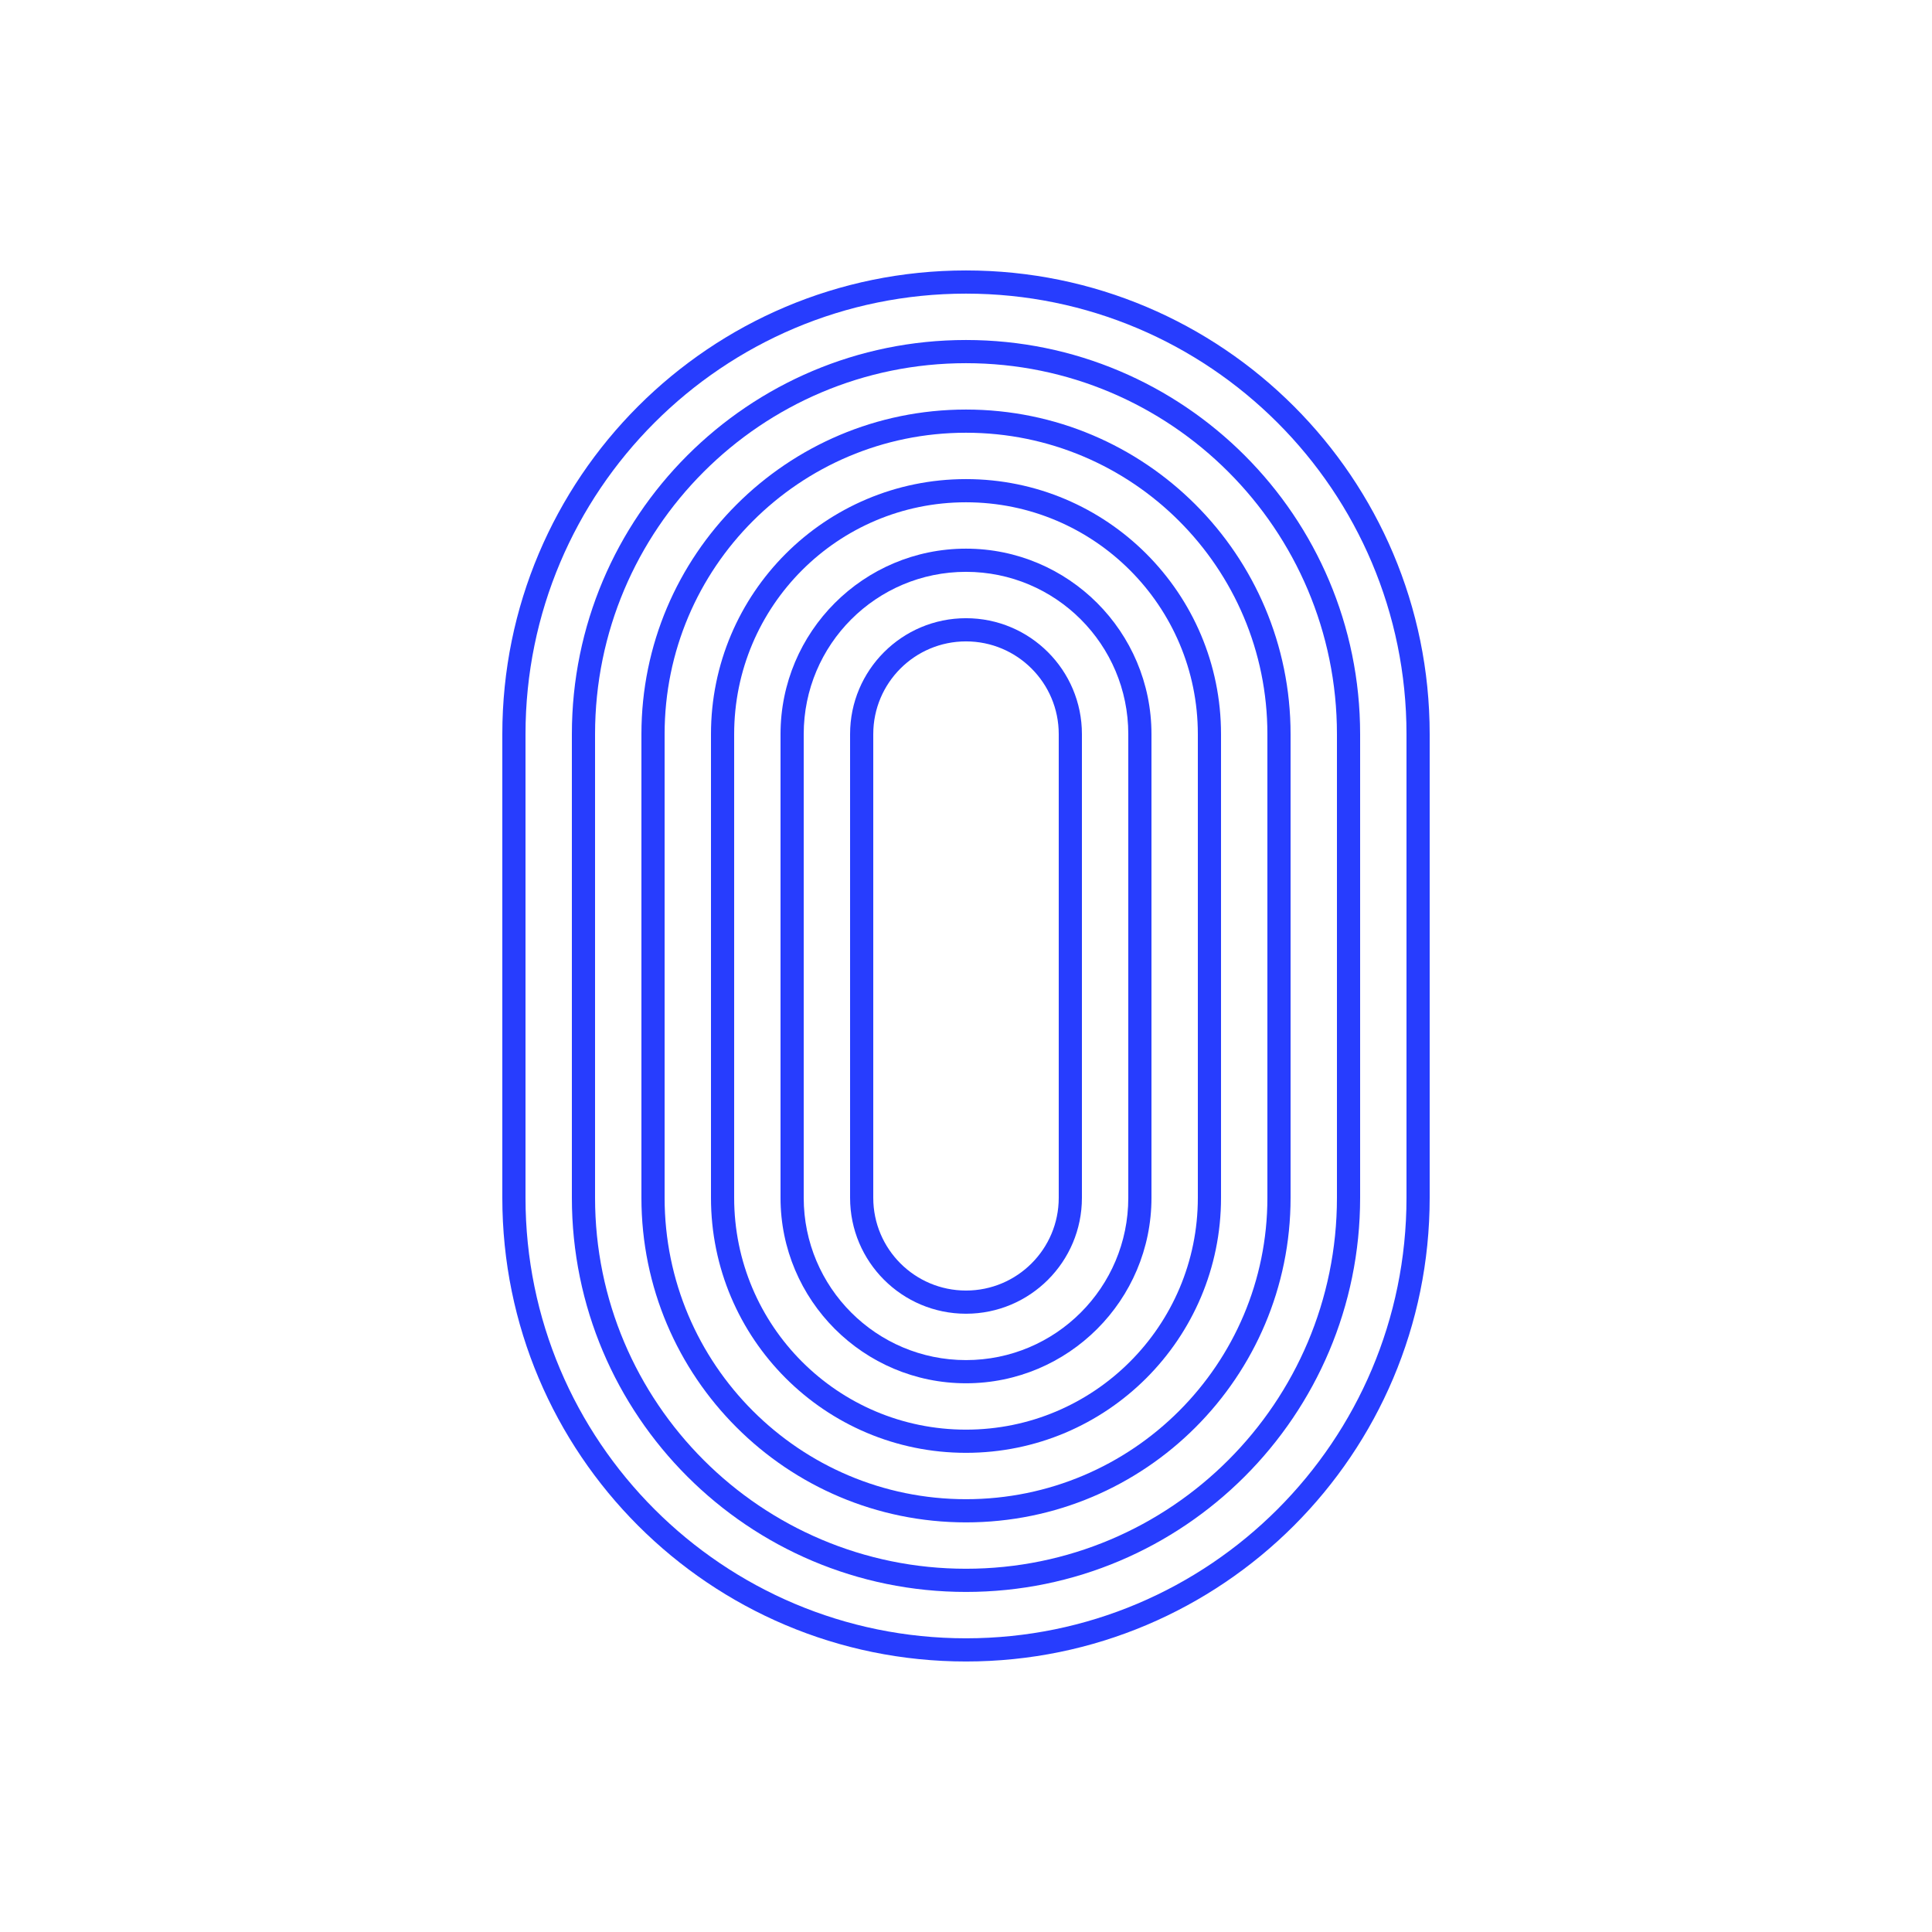
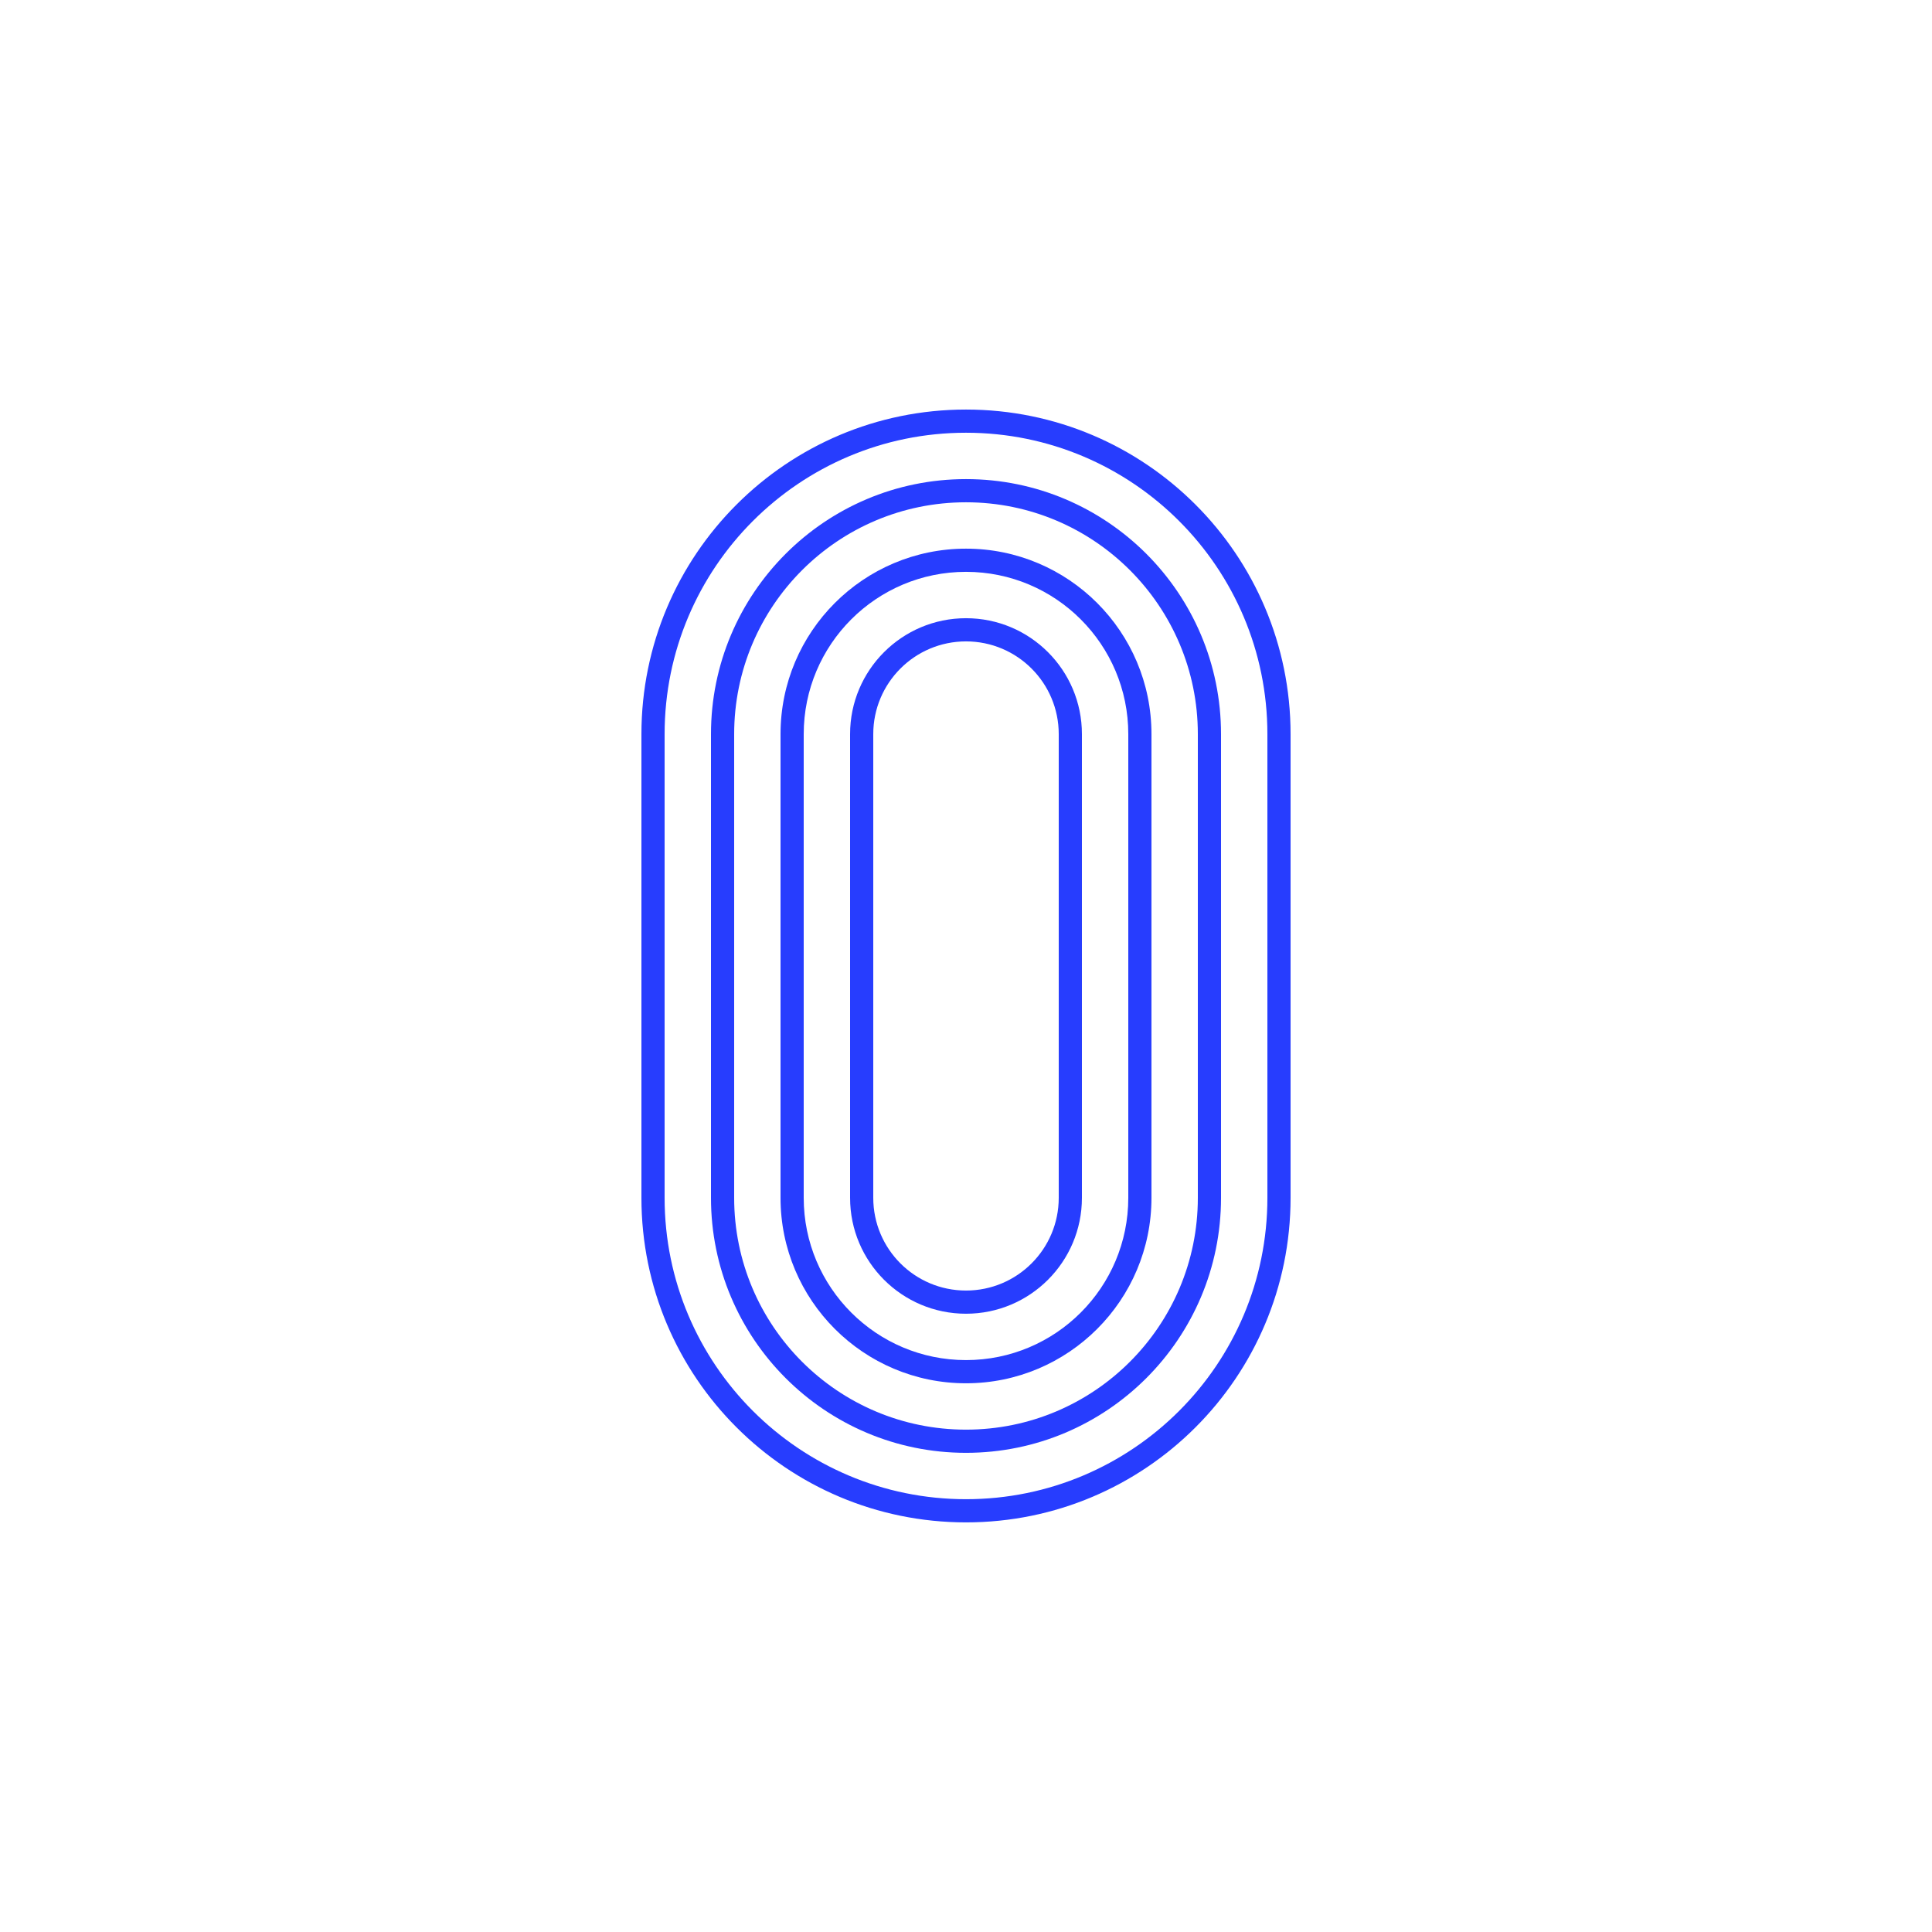
<svg xmlns="http://www.w3.org/2000/svg" width="58" height="58" viewBox="0 0 58 58" fill="none">
  <path fill-rule="evenodd" clip-rule="evenodd" d="M25.52 22.039C25.52 20.117 27.078 18.559 29 18.559C30.922 18.559 32.48 20.117 32.48 22.039V35.959C32.48 37.881 30.922 39.439 29 39.439C27.078 39.439 25.52 37.881 25.52 35.959V22.039ZM31.784 22.039V35.959C31.784 37.497 30.538 38.743 29 38.743C27.462 38.743 26.216 37.497 26.216 35.959V22.039C26.216 20.502 27.462 19.255 29 19.255C30.538 19.255 31.784 20.502 31.784 22.039Z" fill="#273dfe" />
  <path fill-rule="evenodd" clip-rule="evenodd" d="M29 16.471C25.925 16.471 23.432 18.964 23.432 22.039V35.959C23.432 39.034 25.925 41.527 29 41.527C32.075 41.527 34.568 39.034 34.568 35.959V22.039C34.568 18.964 32.075 16.471 29 16.471ZM33.872 35.959V22.039C33.872 19.348 31.691 17.167 29 17.167C26.309 17.167 24.128 19.348 24.128 22.039V35.959C24.128 38.65 26.309 40.831 29 40.831C31.691 40.831 33.872 38.65 33.872 35.959Z" fill="#273dfe" />
  <path fill-rule="evenodd" clip-rule="evenodd" d="M21.344 22.039C21.344 17.811 24.772 14.383 29 14.383C33.228 14.383 36.656 17.811 36.656 22.039V35.959C36.656 40.187 33.228 43.615 29 43.615C24.772 43.615 21.344 40.187 21.344 35.959V22.039ZM35.96 22.039V35.959C35.96 39.803 32.844 42.919 29 42.919C25.156 42.919 22.04 39.803 22.04 35.959V22.039C22.04 18.195 25.156 15.079 29 15.079C32.844 15.079 35.96 18.195 35.96 22.039Z" fill="#273dfe" />
  <path fill-rule="evenodd" clip-rule="evenodd" d="M29 12.295C23.619 12.295 19.256 16.658 19.256 22.039V35.959C19.256 41.341 23.619 45.703 29 45.703C34.382 45.703 38.744 41.341 38.744 35.959V22.039C38.744 16.658 34.382 12.295 29 12.295ZM38.048 35.959V22.039C38.048 17.042 33.997 12.991 29 12.991C24.003 12.991 19.952 17.042 19.952 22.039V35.959C19.952 40.956 24.003 45.007 29 45.007C33.997 45.007 38.048 40.956 38.048 35.959Z" fill="#273dfe" />
-   <path fill-rule="evenodd" clip-rule="evenodd" d="M17.168 22.039C17.168 15.505 22.465 10.207 29 10.207C35.535 10.207 40.832 15.505 40.832 22.039V35.959C40.832 42.494 35.535 47.791 29 47.791C22.465 47.791 17.168 42.494 17.168 35.959V22.039ZM40.136 22.039V35.959C40.136 42.109 35.15 47.095 29 47.095C22.85 47.095 17.864 42.109 17.864 35.959V22.039C17.864 15.889 22.85 10.903 29 10.903C35.15 10.903 40.136 15.889 40.136 22.039Z" fill="#273dfe" />
-   <path fill-rule="evenodd" clip-rule="evenodd" d="M15.08 22.039C15.08 14.351 21.312 8.119 29 8.119C36.688 8.119 42.92 14.351 42.92 22.039V35.959C42.92 43.647 36.688 49.879 29 49.879C21.312 49.879 15.08 43.647 15.08 35.959V22.039ZM42.224 22.039V35.959C42.224 43.263 36.303 49.183 29 49.183C21.697 49.183 15.776 43.263 15.776 35.959V22.039C15.776 14.736 21.697 8.815 29 8.815C36.303 8.815 42.224 14.736 42.224 22.039Z" fill="#273dfe" />
</svg>